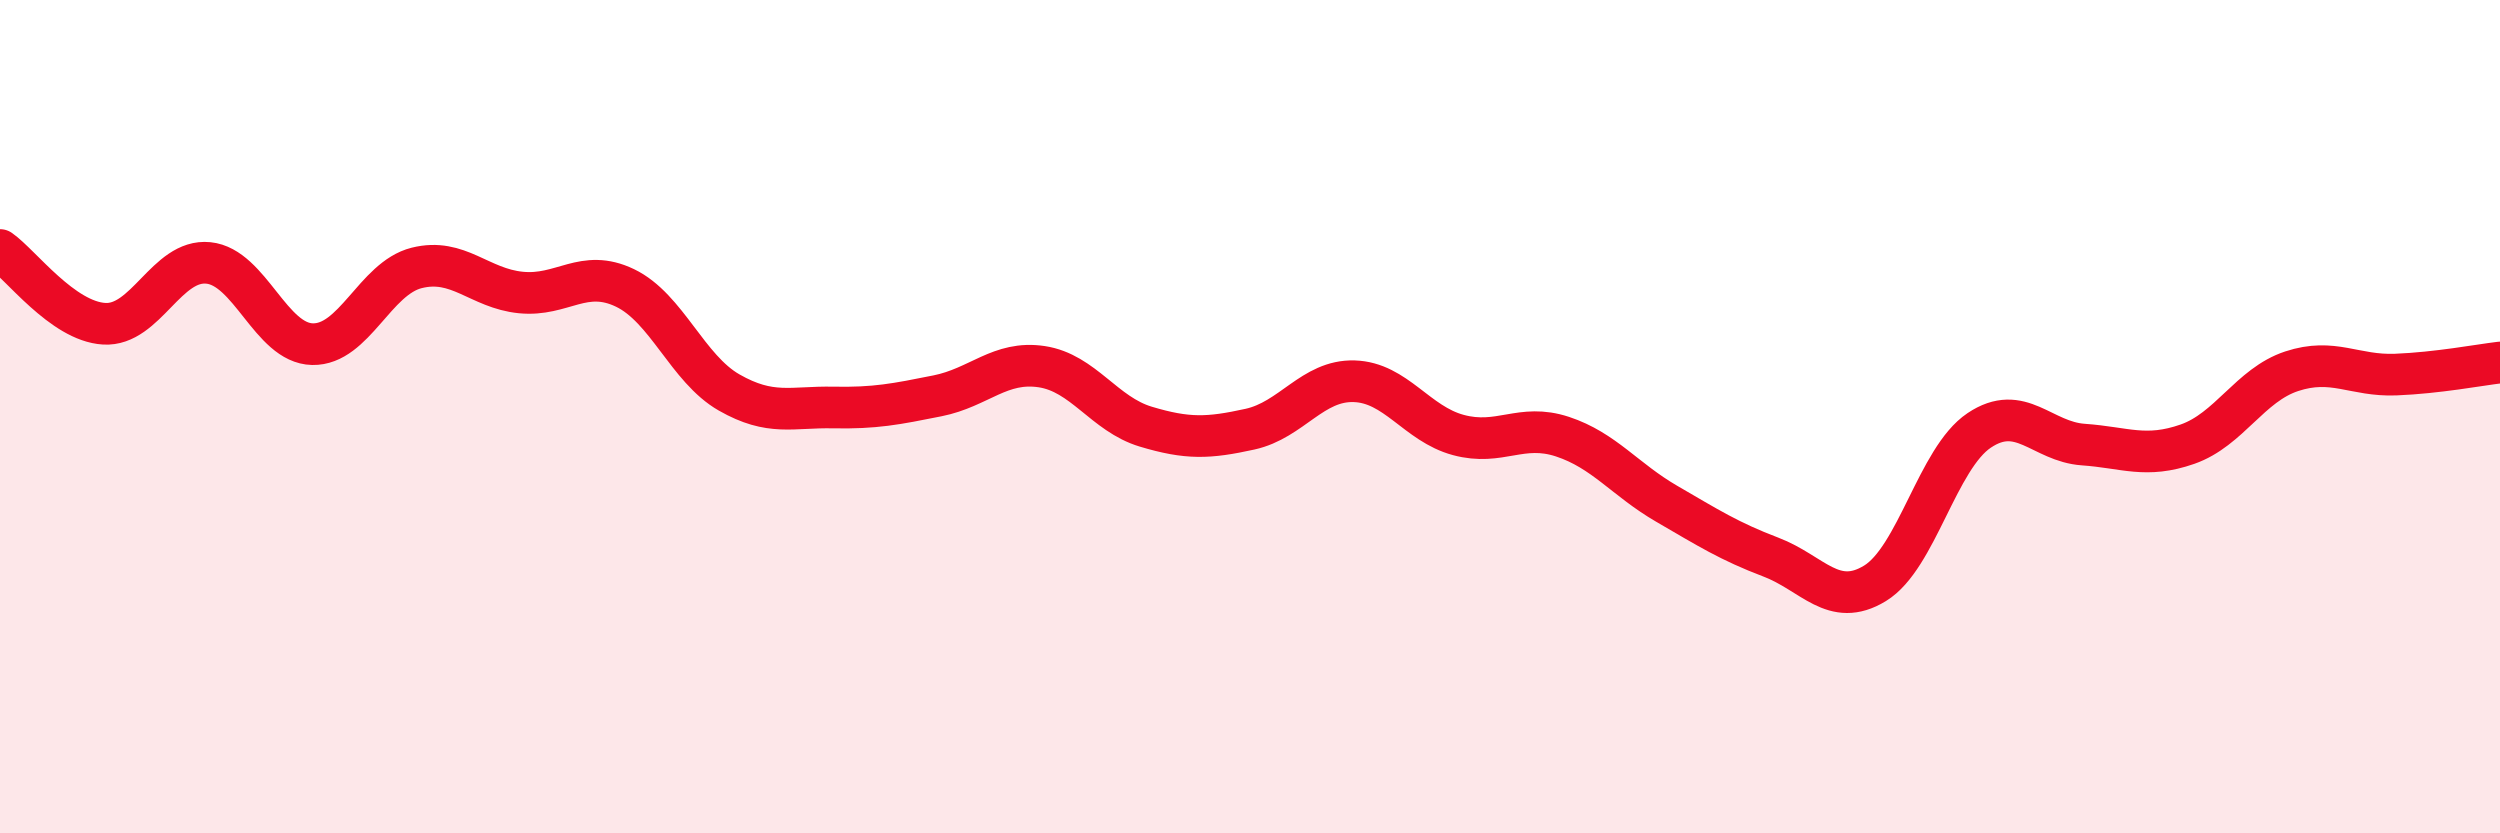
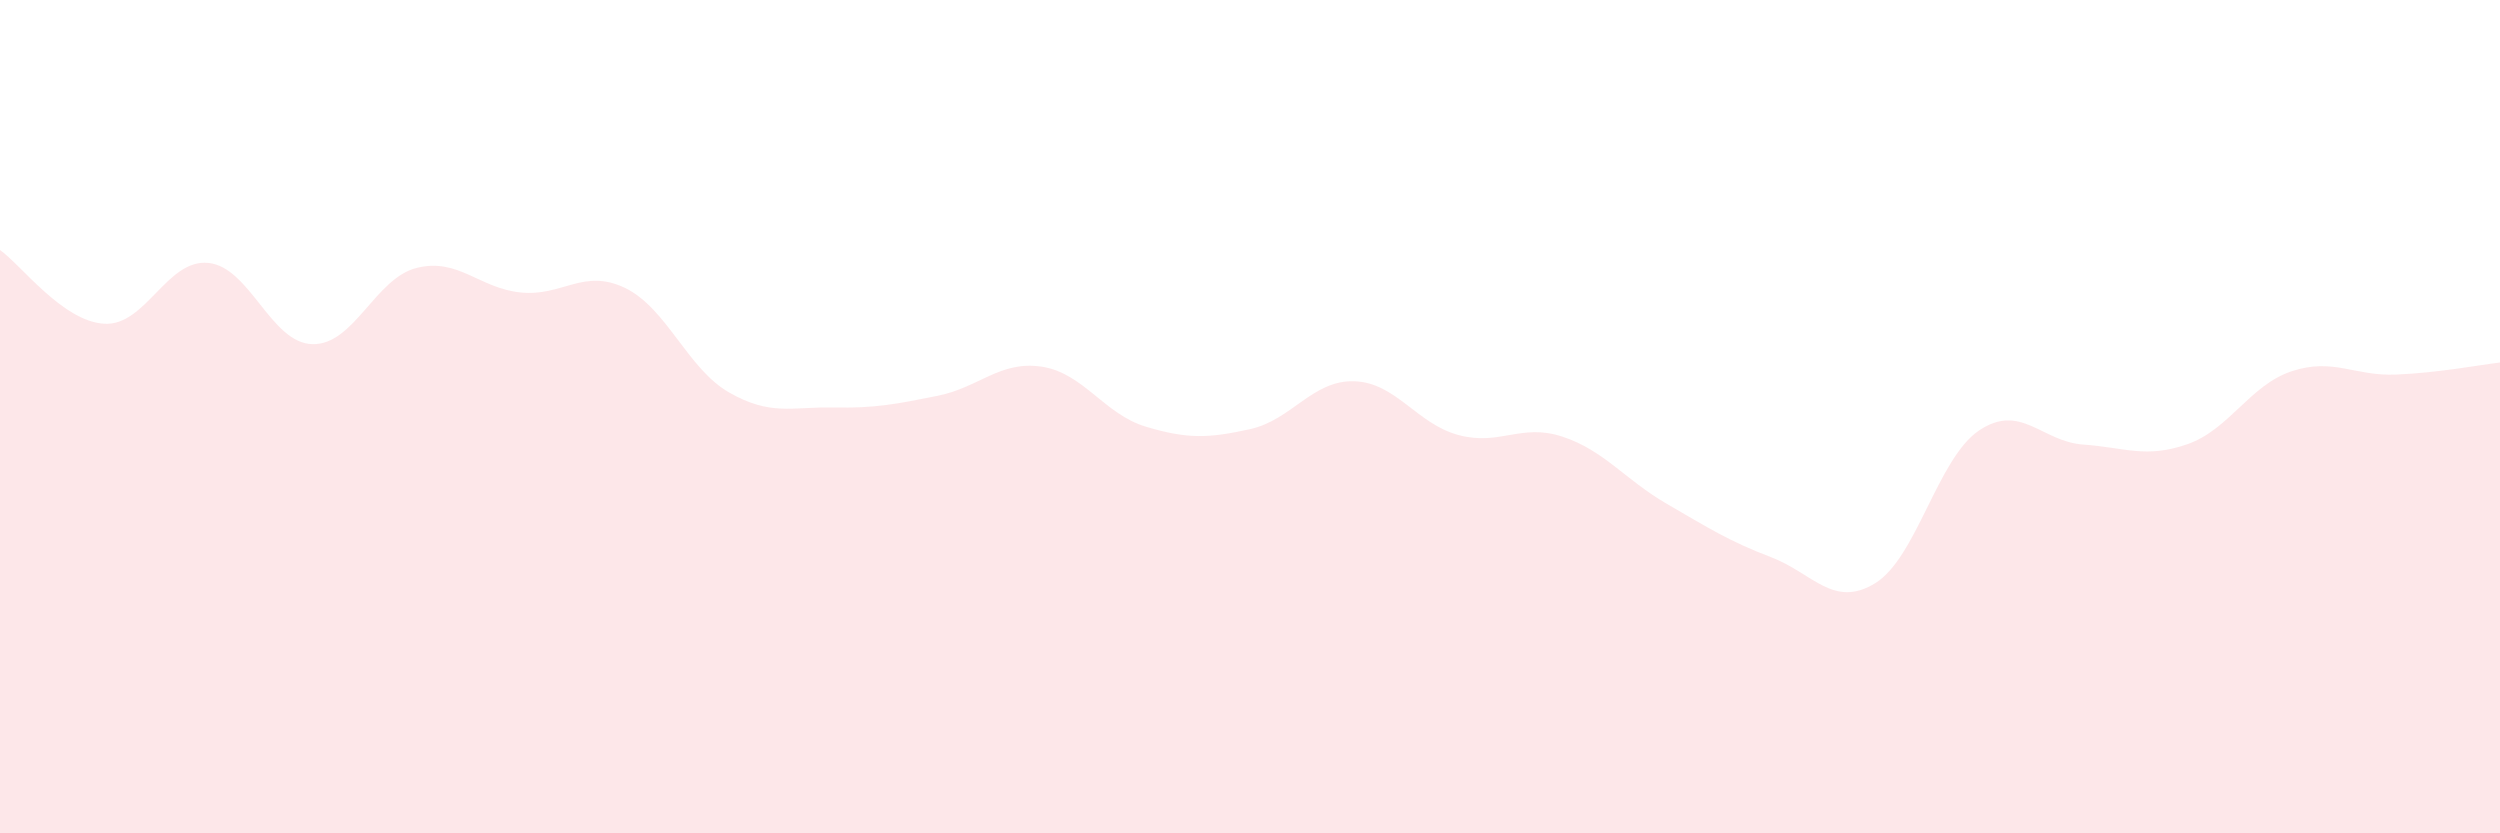
<svg xmlns="http://www.w3.org/2000/svg" width="60" height="20" viewBox="0 0 60 20">
  <path d="M 0,6 C 0.5,6.35 1.5,7.71 2.5,7.77 C 3.5,7.83 4,6.21 5,6.31 C 6,6.41 6.5,8.24 7.5,8.26 C 8.5,8.28 9,6.68 10,6.43 C 11,6.18 11.5,6.92 12.5,7.02 C 13.5,7.12 14,6.43 15,6.91 C 16,7.39 16.5,8.85 17.5,9.42 C 18.5,9.99 19,9.76 20,9.78 C 21,9.8 21.5,9.7 22.5,9.5 C 23.5,9.3 24,8.65 25,8.8 C 26,8.95 26.5,9.94 27.5,10.24 C 28.5,10.54 29,10.52 30,10.3 C 31,10.08 31.5,9.12 32.5,9.15 C 33.5,9.18 34,10.17 35,10.44 C 36,10.71 36.5,10.15 37.5,10.48 C 38.5,10.81 39,11.51 40,12.09 C 41,12.67 41.5,12.99 42.5,13.37 C 43.5,13.75 44,14.61 45,14 C 46,13.39 46.5,11 47.5,10.33 C 48.5,9.66 49,10.6 50,10.67 C 51,10.74 51.5,11.01 52.5,10.66 C 53.5,10.31 54,9.24 55,8.91 C 56,8.58 56.5,9.03 57.5,8.99 C 58.5,8.95 59.5,8.76 60,8.7L60 20L0 20Z" fill="#EB0A25" opacity="0.1" stroke-linecap="round" stroke-linejoin="round" />
-   <path d="M 0,6 C 0.5,6.35 1.5,7.71 2.5,7.77 C 3.5,7.83 4,6.21 5,6.31 C 6,6.41 6.5,8.24 7.5,8.26 C 8.5,8.28 9,6.68 10,6.43 C 11,6.18 11.5,6.92 12.5,7.02 C 13.5,7.12 14,6.43 15,6.91 C 16,7.39 16.5,8.85 17.5,9.42 C 18.5,9.99 19,9.76 20,9.78 C 21,9.8 21.5,9.7 22.5,9.5 C 23.5,9.3 24,8.65 25,8.8 C 26,8.95 26.5,9.94 27.5,10.24 C 28.5,10.54 29,10.52 30,10.3 C 31,10.08 31.5,9.12 32.5,9.15 C 33.5,9.18 34,10.17 35,10.44 C 36,10.71 36.5,10.15 37.5,10.48 C 38.5,10.81 39,11.51 40,12.09 C 41,12.67 41.5,12.99 42.5,13.37 C 43.5,13.75 44,14.61 45,14 C 46,13.39 46.5,11 47.5,10.33 C 48.5,9.66 49,10.6 50,10.67 C 51,10.74 51.5,11.01 52.5,10.66 C 53.5,10.31 54,9.24 55,8.91 C 56,8.58 56.5,9.03 57.5,8.99 C 58.5,8.95 59.5,8.76 60,8.7" stroke="#EB0A25" stroke-width="1" fill="none" stroke-linecap="round" stroke-linejoin="round" />
</svg>